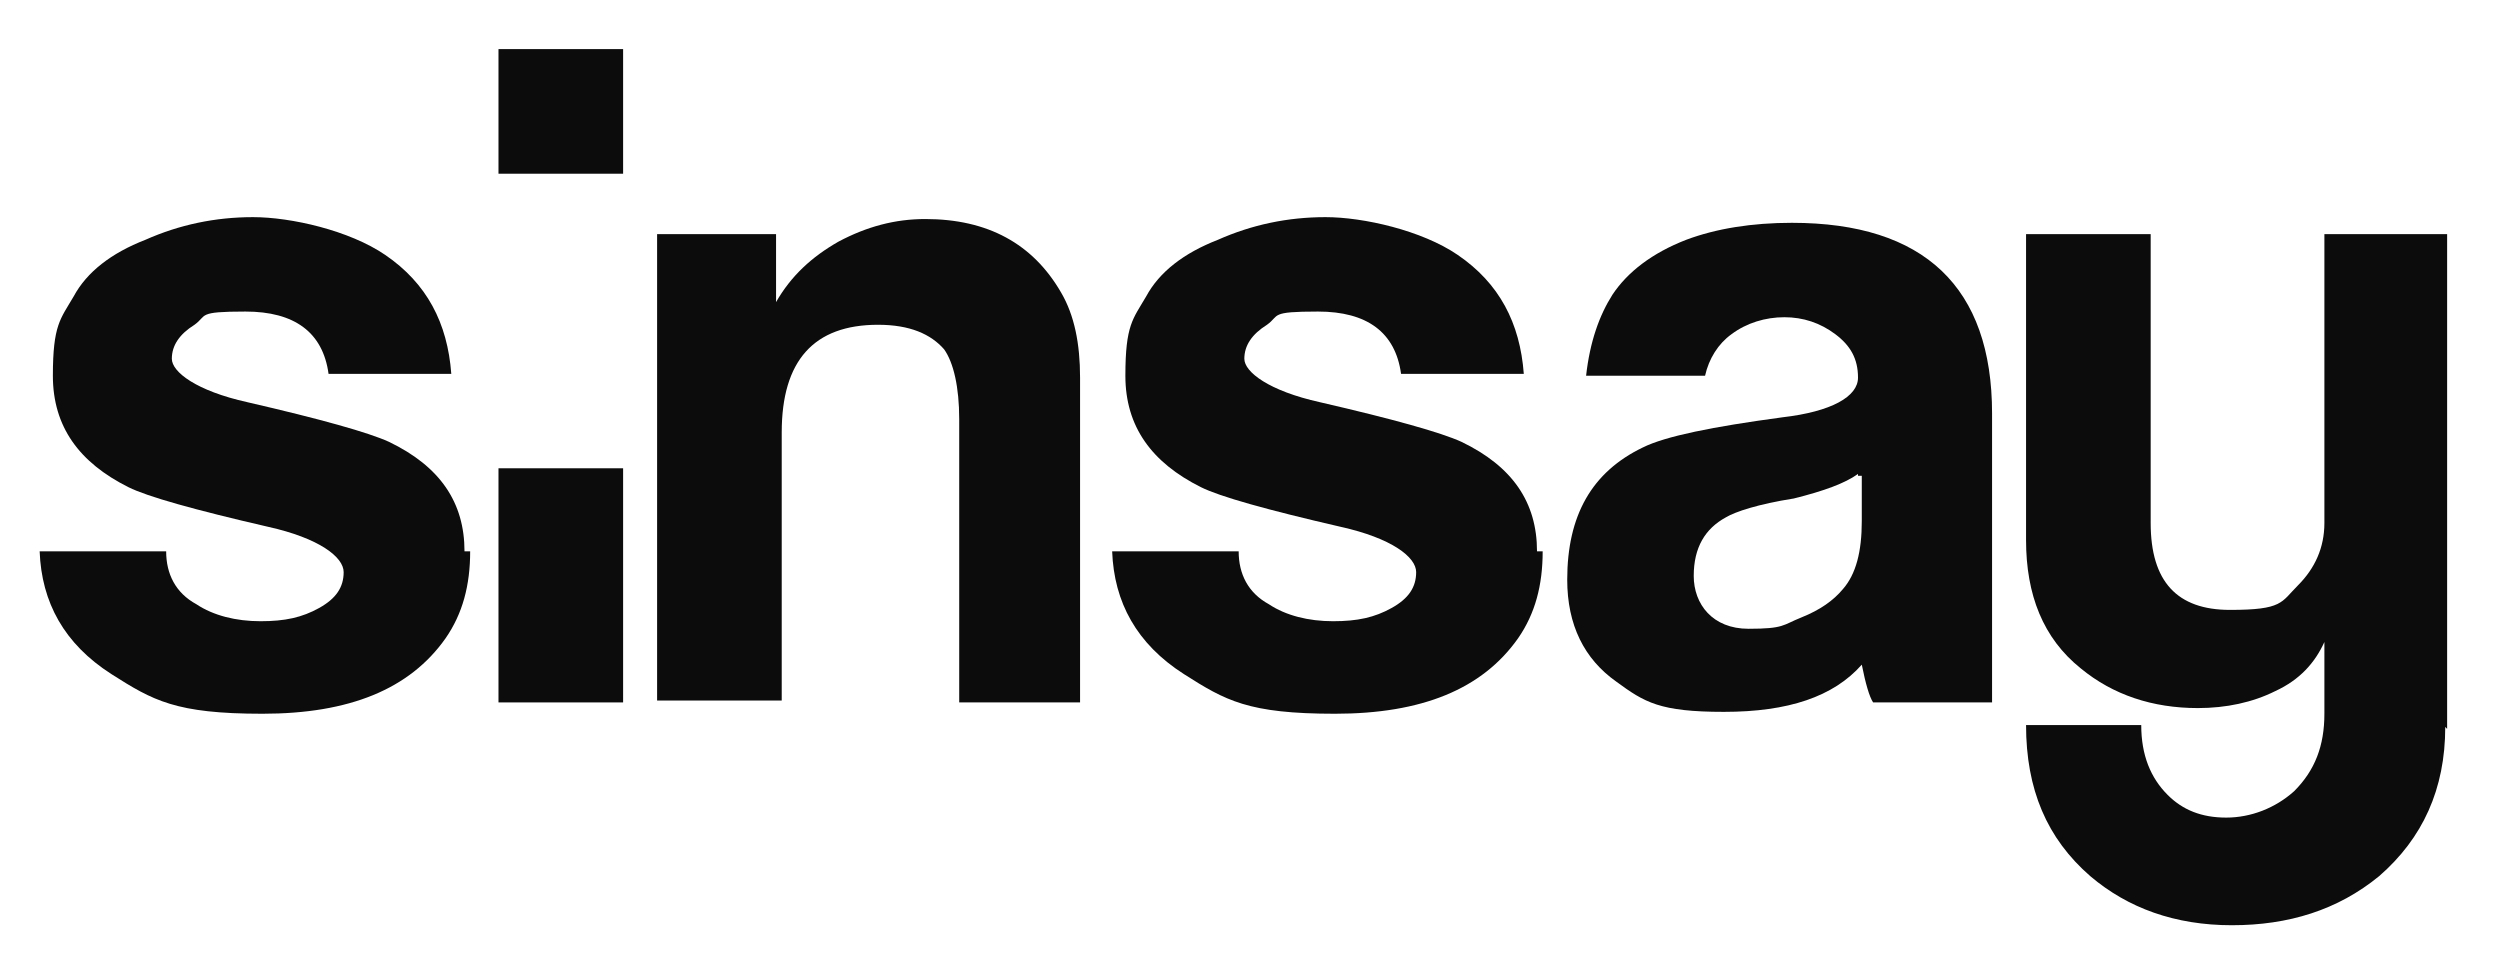
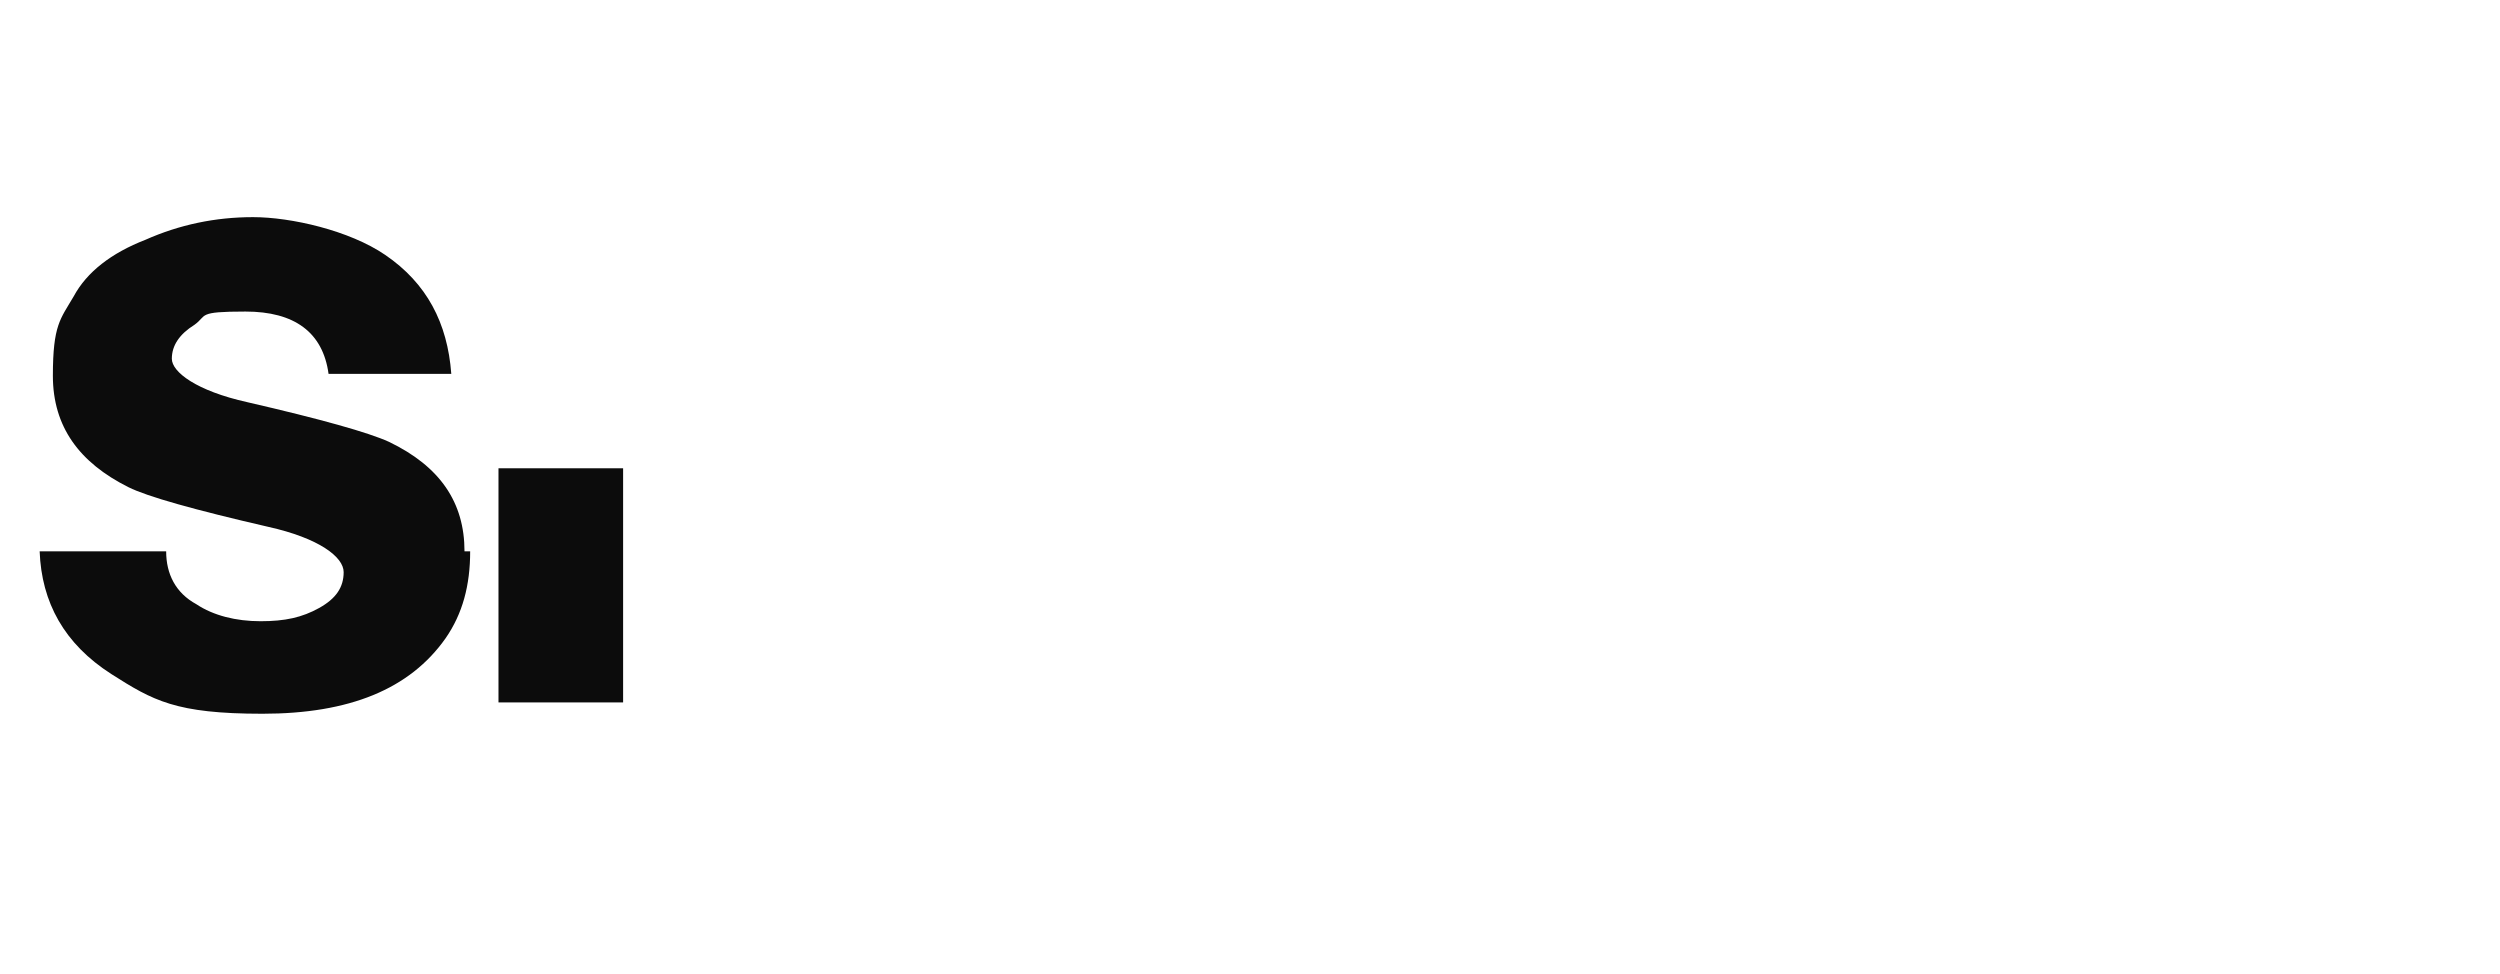
<svg xmlns="http://www.w3.org/2000/svg" id="sinsay-svg" version="1.1" viewBox="0 0 132.4 51.6">
  <defs>
    <style>
      .st0 {
        fill-rule: evenodd;
      }

      .st0, .st1 {
        fill: #0c0c0c;
      }
    </style>
  </defs>
  <path class="st0" d="M24.9,29.2c0,1.8-.4,3.3-1.3,4.6-1.9,2.7-5.1,4-9.7,4s-5.8-.7-8-2.1c-2.5-1.6-3.7-3.8-3.8-6.5h6.7c0,1.2.5,2.2,1.6,2.8.9.6,2.1.9,3.4.9s2.2-.2,3.1-.7,1.3-1.1,1.3-1.9-1.3-1.8-4-2.4c-3.9-.9-6.4-1.6-7.4-2.1-2.6-1.3-4-3.2-4-5.9s.4-3,1.1-4.2c.7-1.3,2-2.3,3.8-3,1.8-.8,3.7-1.2,5.7-1.2s5.1.7,7,2c2.2,1.5,3.3,3.6,3.5,6.3h-6.5c-.3-2.2-1.8-3.3-4.4-3.3s-2,.2-2.7.7c-.8.5-1.2,1.1-1.2,1.8s1.3,1.7,4,2.3c3.9.9,6.4,1.6,7.5,2.1,2.7,1.3,4,3.2,4,5.8h.3Z" />
-   <path class="st0" d="M57.4,37.2h-6.6v-15c0-1.7-.3-3-.8-3.7-.7-.8-1.8-1.3-3.5-1.3-3.4,0-5.1,1.9-5.1,5.7v14.2h-6.6V12.4h6.3v3.6h0c.8-1.4,1.9-2.4,3.3-3.2,1.5-.8,3-1.2,4.6-1.2,3.3,0,5.7,1.3,7.2,3.9.7,1.2,1,2.7,1,4.5v17.2h.2Z" />
-   <path class="st0" d="M81.7,29.2c0,1.8-.4,3.3-1.3,4.6-1.9,2.7-5.1,4-9.7,4s-5.8-.7-8-2.1c-2.5-1.6-3.7-3.8-3.8-6.5h6.7c0,1.2.5,2.2,1.6,2.8.9.6,2.1.9,3.4.9s2.2-.2,3.1-.7,1.3-1.1,1.3-1.9-1.3-1.8-4-2.4c-3.9-.9-6.4-1.6-7.4-2.1-2.6-1.3-4-3.2-4-5.9s.4-3,1.1-4.2c.7-1.3,2-2.3,3.8-3,1.8-.8,3.7-1.2,5.7-1.2s5.1.7,7,2c2.2,1.5,3.3,3.6,3.5,6.3h-6.5c-.3-2.2-1.8-3.3-4.4-3.3s-2,.2-2.7.7c-.8.5-1.2,1.1-1.2,1.8s1.3,1.7,4,2.3c3.9.9,6.4,1.6,7.5,2.1,2.7,1.3,4,3.2,4,5.8h.3Z" />
-   <path class="st0" d="M105.3,37.2h-6.1c-.2-.3-.4-1-.6-2-1.5,1.7-3.9,2.5-7.3,2.5s-4.2-.5-5.7-1.6c-1.7-1.2-2.6-3-2.6-5.4,0-3.4,1.3-5.7,4-7,1.2-.6,3.7-1.1,7.4-1.6,2.6-.3,4-1.1,4-2.1s-.4-1.7-1.2-2.3c-.8-.6-1.7-.9-2.7-.9s-2,.3-2.8.9c-.7.5-1.2,1.3-1.4,2.2h-6.3c.2-1.8.7-3.2,1.4-4.3.8-1.2,2.1-2.2,3.9-2.9,1.6-.6,3.5-.9,5.6-.9,7,0,10.6,3.4,10.6,10.1v15.3h-.2ZM98.4,25.1c-.7.5-1.8.9-3.4,1.3-1.9.3-3.1.7-3.6,1-1.1.6-1.7,1.6-1.7,3.1s1,2.8,2.9,2.8,1.8-.2,2.8-.6c1-.4,1.7-.9,2.2-1.5.7-.8,1-2,1-3.6s0-.7,0-1.2v-1.2h-.2Z" />
-   <rect class="st1" x="26.4" y="2.6" width="6.6" height="6.6" />
  <rect class="st1" x="26.4" y="24.8" width="6.6" height="12.4" />
-   <path class="st0" d="M129.5,38.5c0,3.3-1.2,5.9-3.5,7.9-2.2,1.8-4.8,2.6-7.8,2.6s-5.5-.9-7.5-2.6c-2.3-2-3.4-4.6-3.4-8h6.1c0,1.6.5,2.8,1.4,3.7.8.8,1.8,1.2,3.1,1.2s2.6-.5,3.6-1.4c1.1-1.1,1.6-2.4,1.6-4.1v-3.8c-.5,1.1-1.3,2-2.6,2.6-1.2.6-2.6.9-4.1.9-2.4,0-4.5-.7-6.2-2.1-2-1.6-2.9-3.9-2.9-6.8V12.4h6.6v15.3c0,3.1,1.4,4.6,4.2,4.6s2.7-.4,3.6-1.3,1.4-2,1.4-3.3v-15.3h6.5v26.2h0Z" />
</svg>